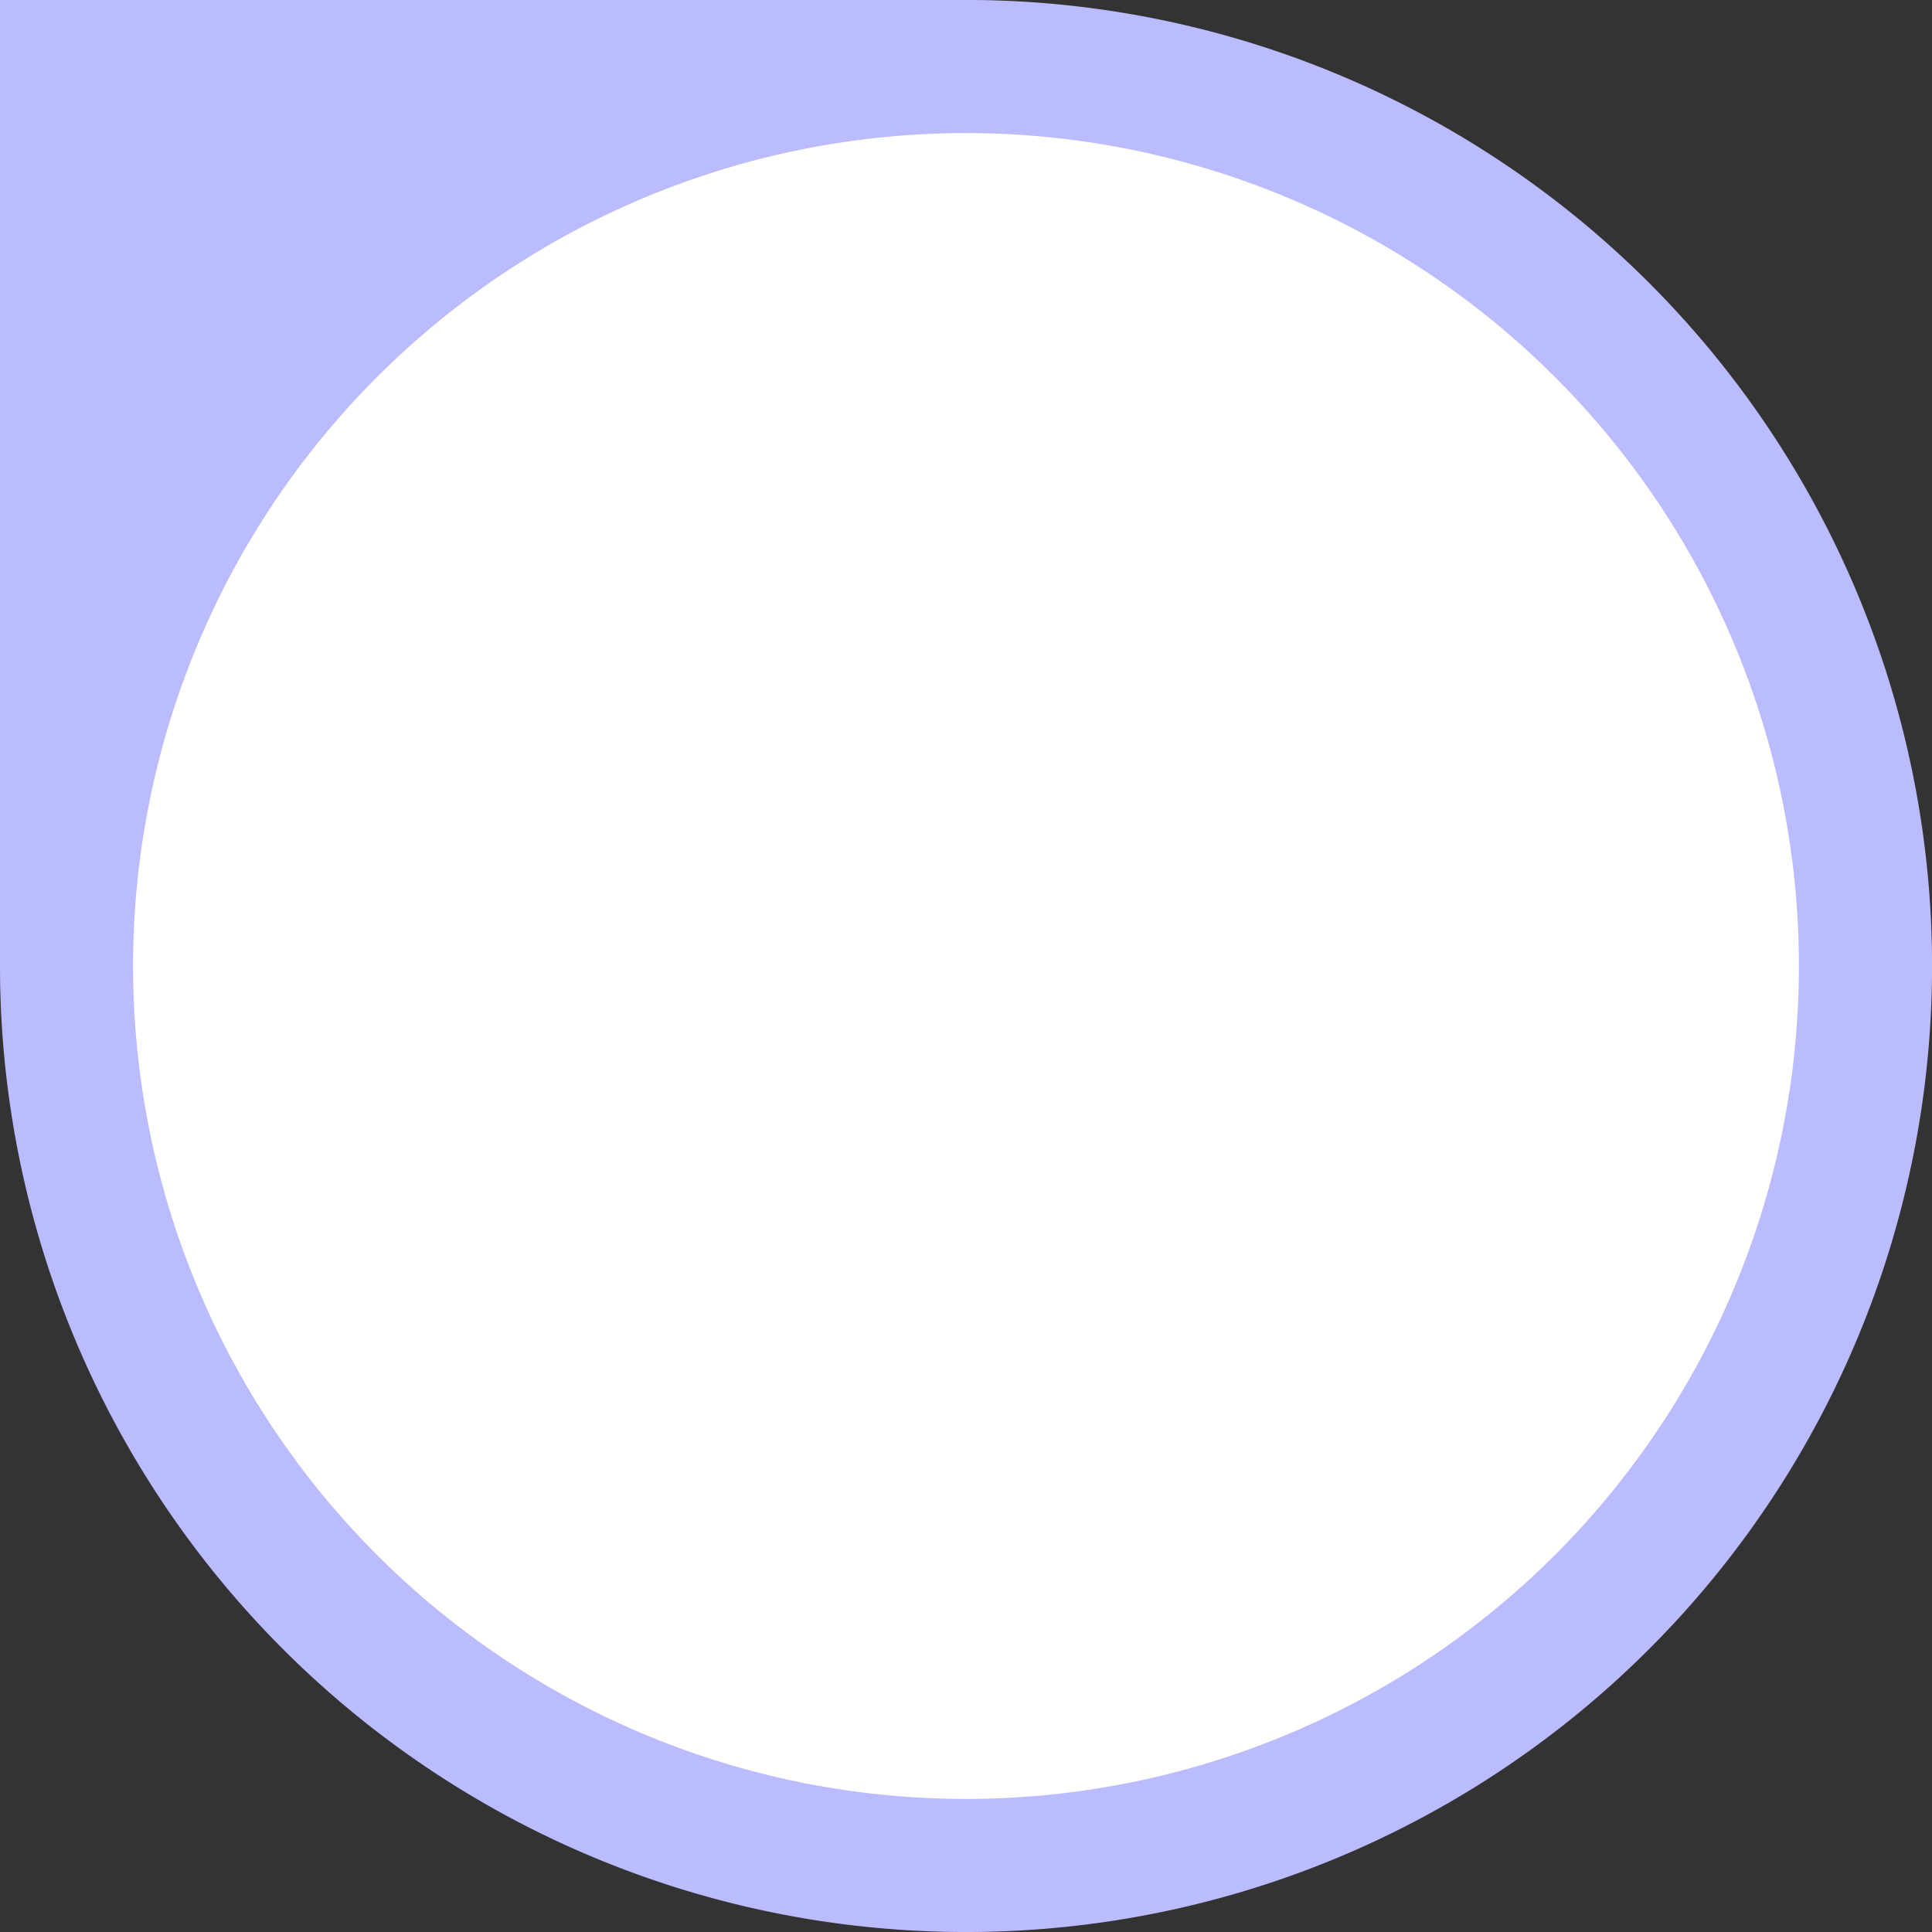
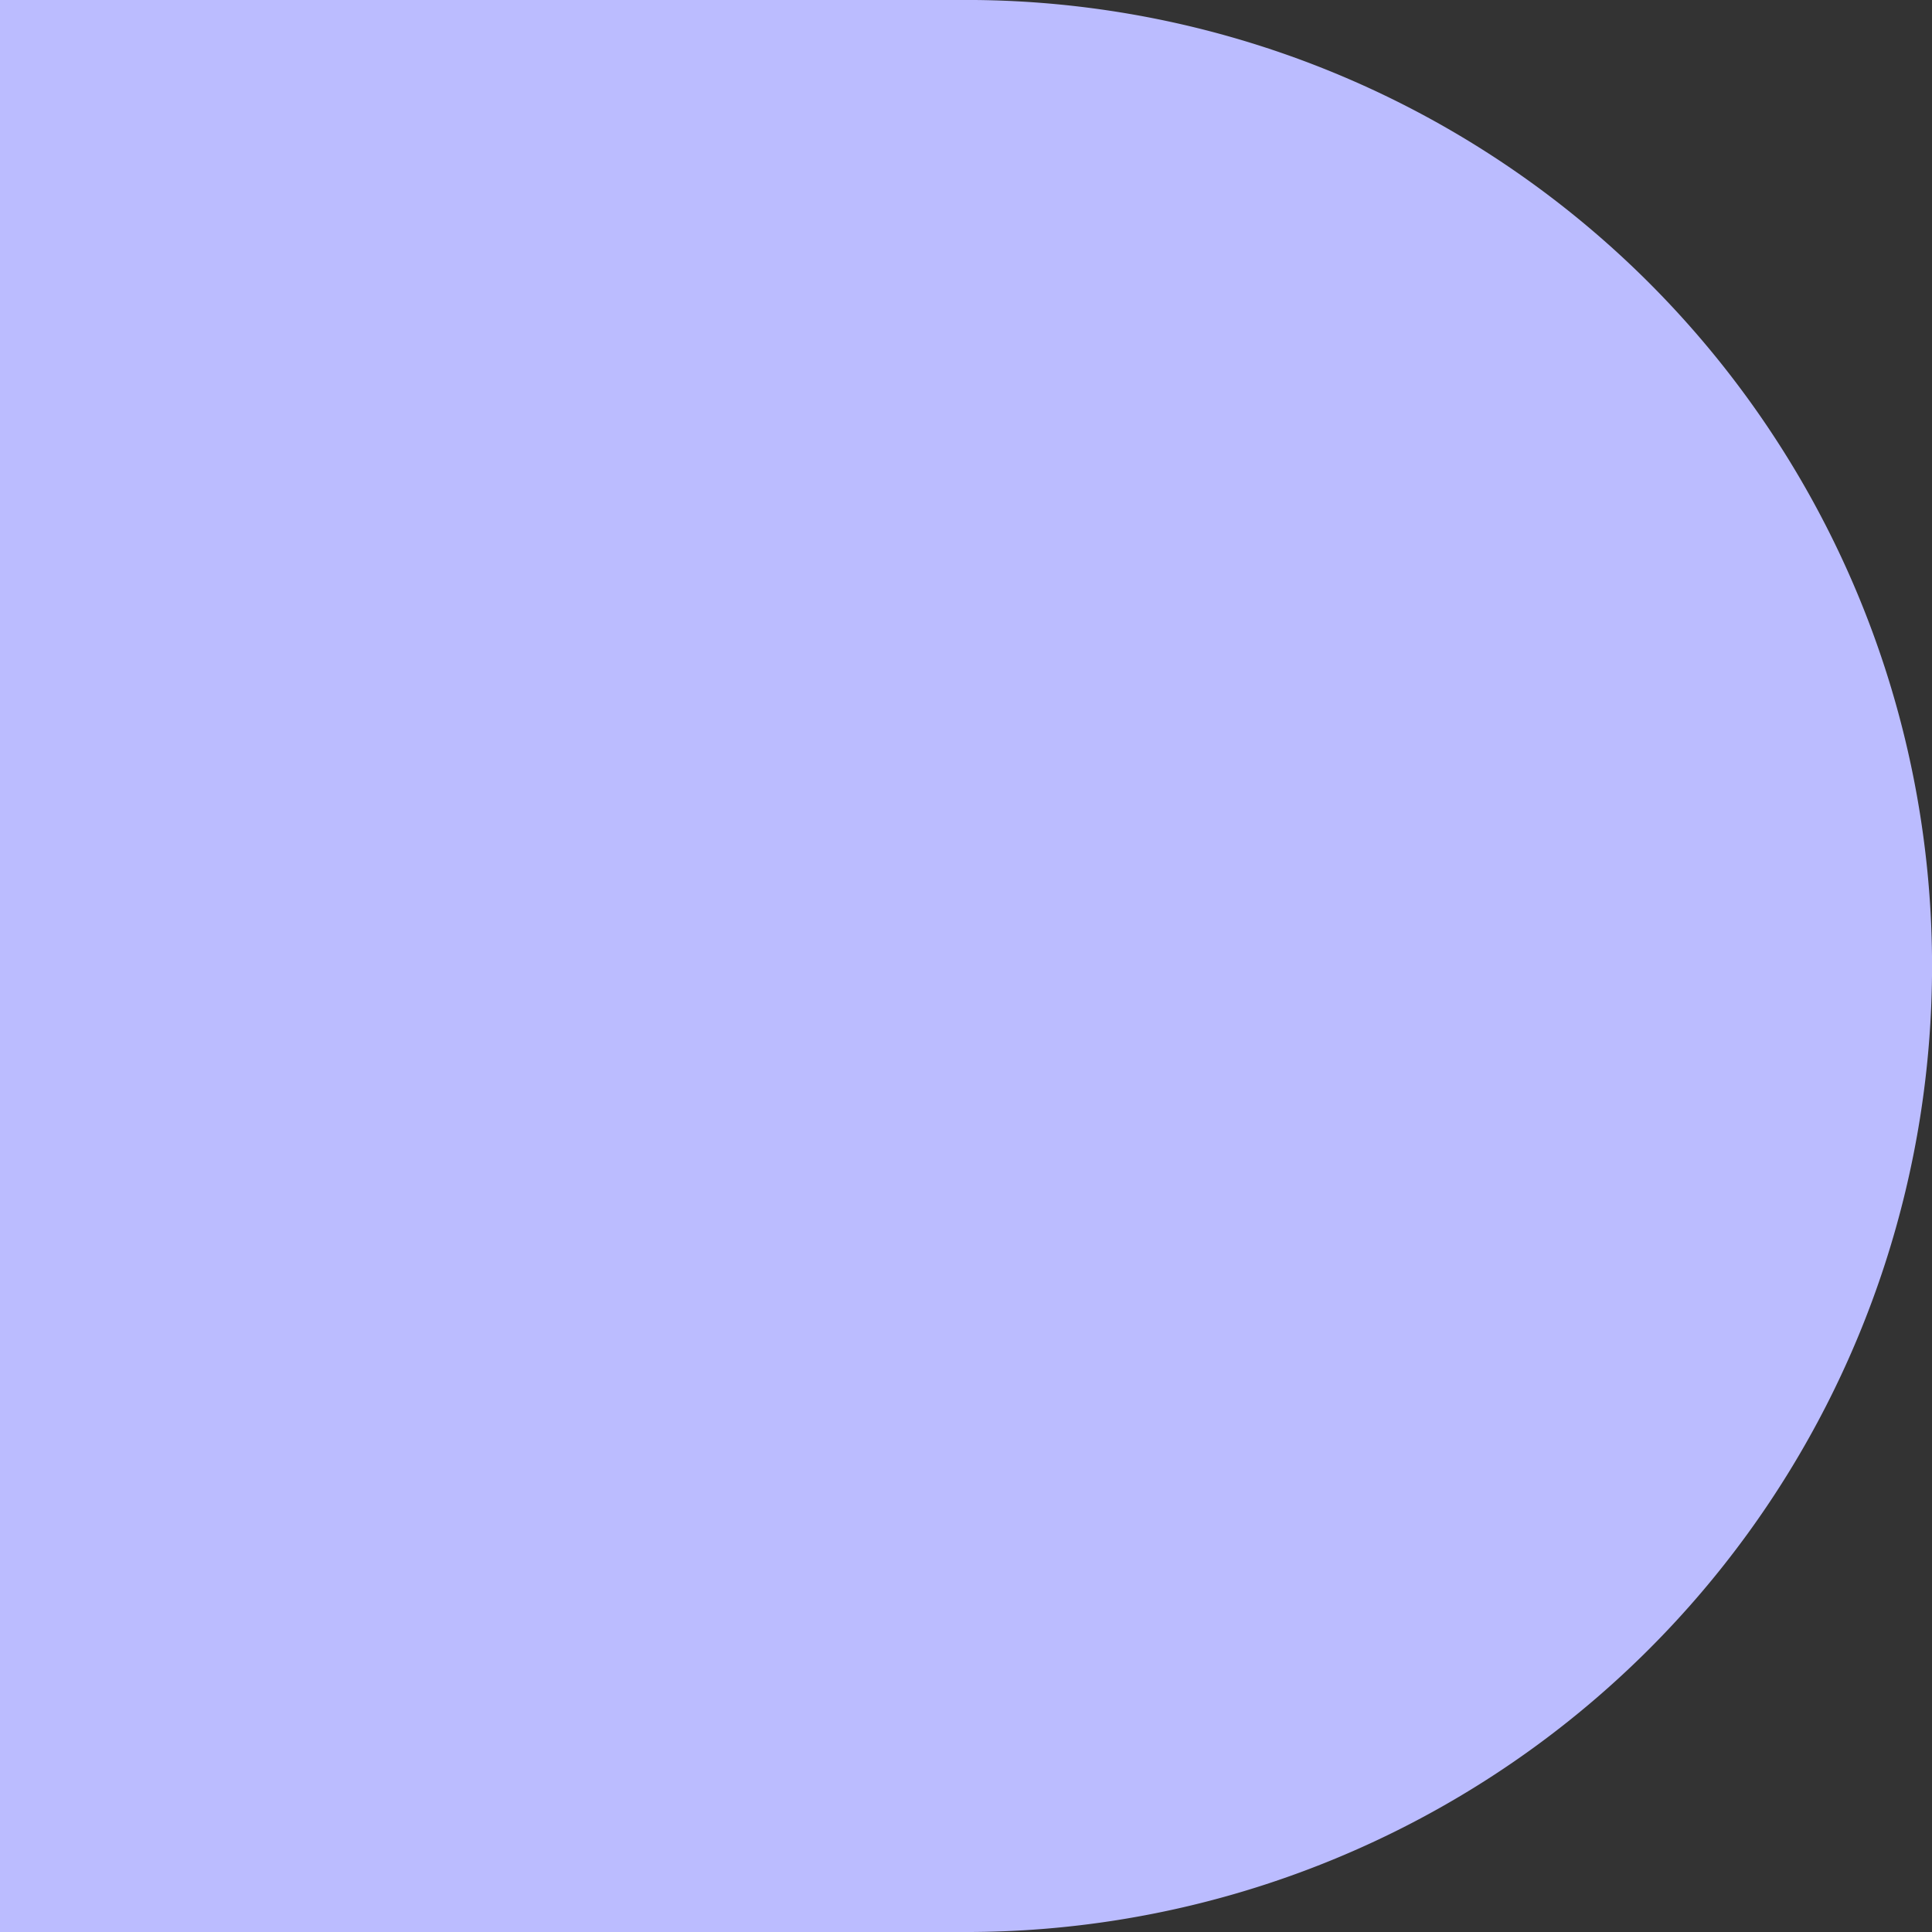
<svg xmlns="http://www.w3.org/2000/svg" width="177.695" height="177.696" viewBox="0 0 177.695 177.696">
  <rect x="0" y="0" width="177.695" height="177.696" fill="#333333" stroke="none" />
  <g id="Group_10991" data-name="Group 10991" transform="translate(0 0)">
-     <path id="Path_8159" data-name="Path 8159" d="M104.1,187.946h0a88.848,88.848,0,0,0,0-177.7H15.25V99.1A88.847,88.847,0,0,0,104.1,187.946" transform="translate(-15.25 -10.25)" fill="#bbbcff" />
-     <path id="Path_8160" data-name="Path 8160" d="M190.935,109.328a76.607,76.607,0,1,1-76.607-76.607,76.607,76.607,0,0,1,76.607,76.607" transform="translate(-25.481 -20.48)" fill="#fff" />
+     <path id="Path_8159" data-name="Path 8159" d="M104.1,187.946h0a88.848,88.848,0,0,0,0-177.7H15.25A88.847,88.847,0,0,0,104.1,187.946" transform="translate(-15.25 -10.25)" fill="#bbbcff" />
  </g>
</svg>